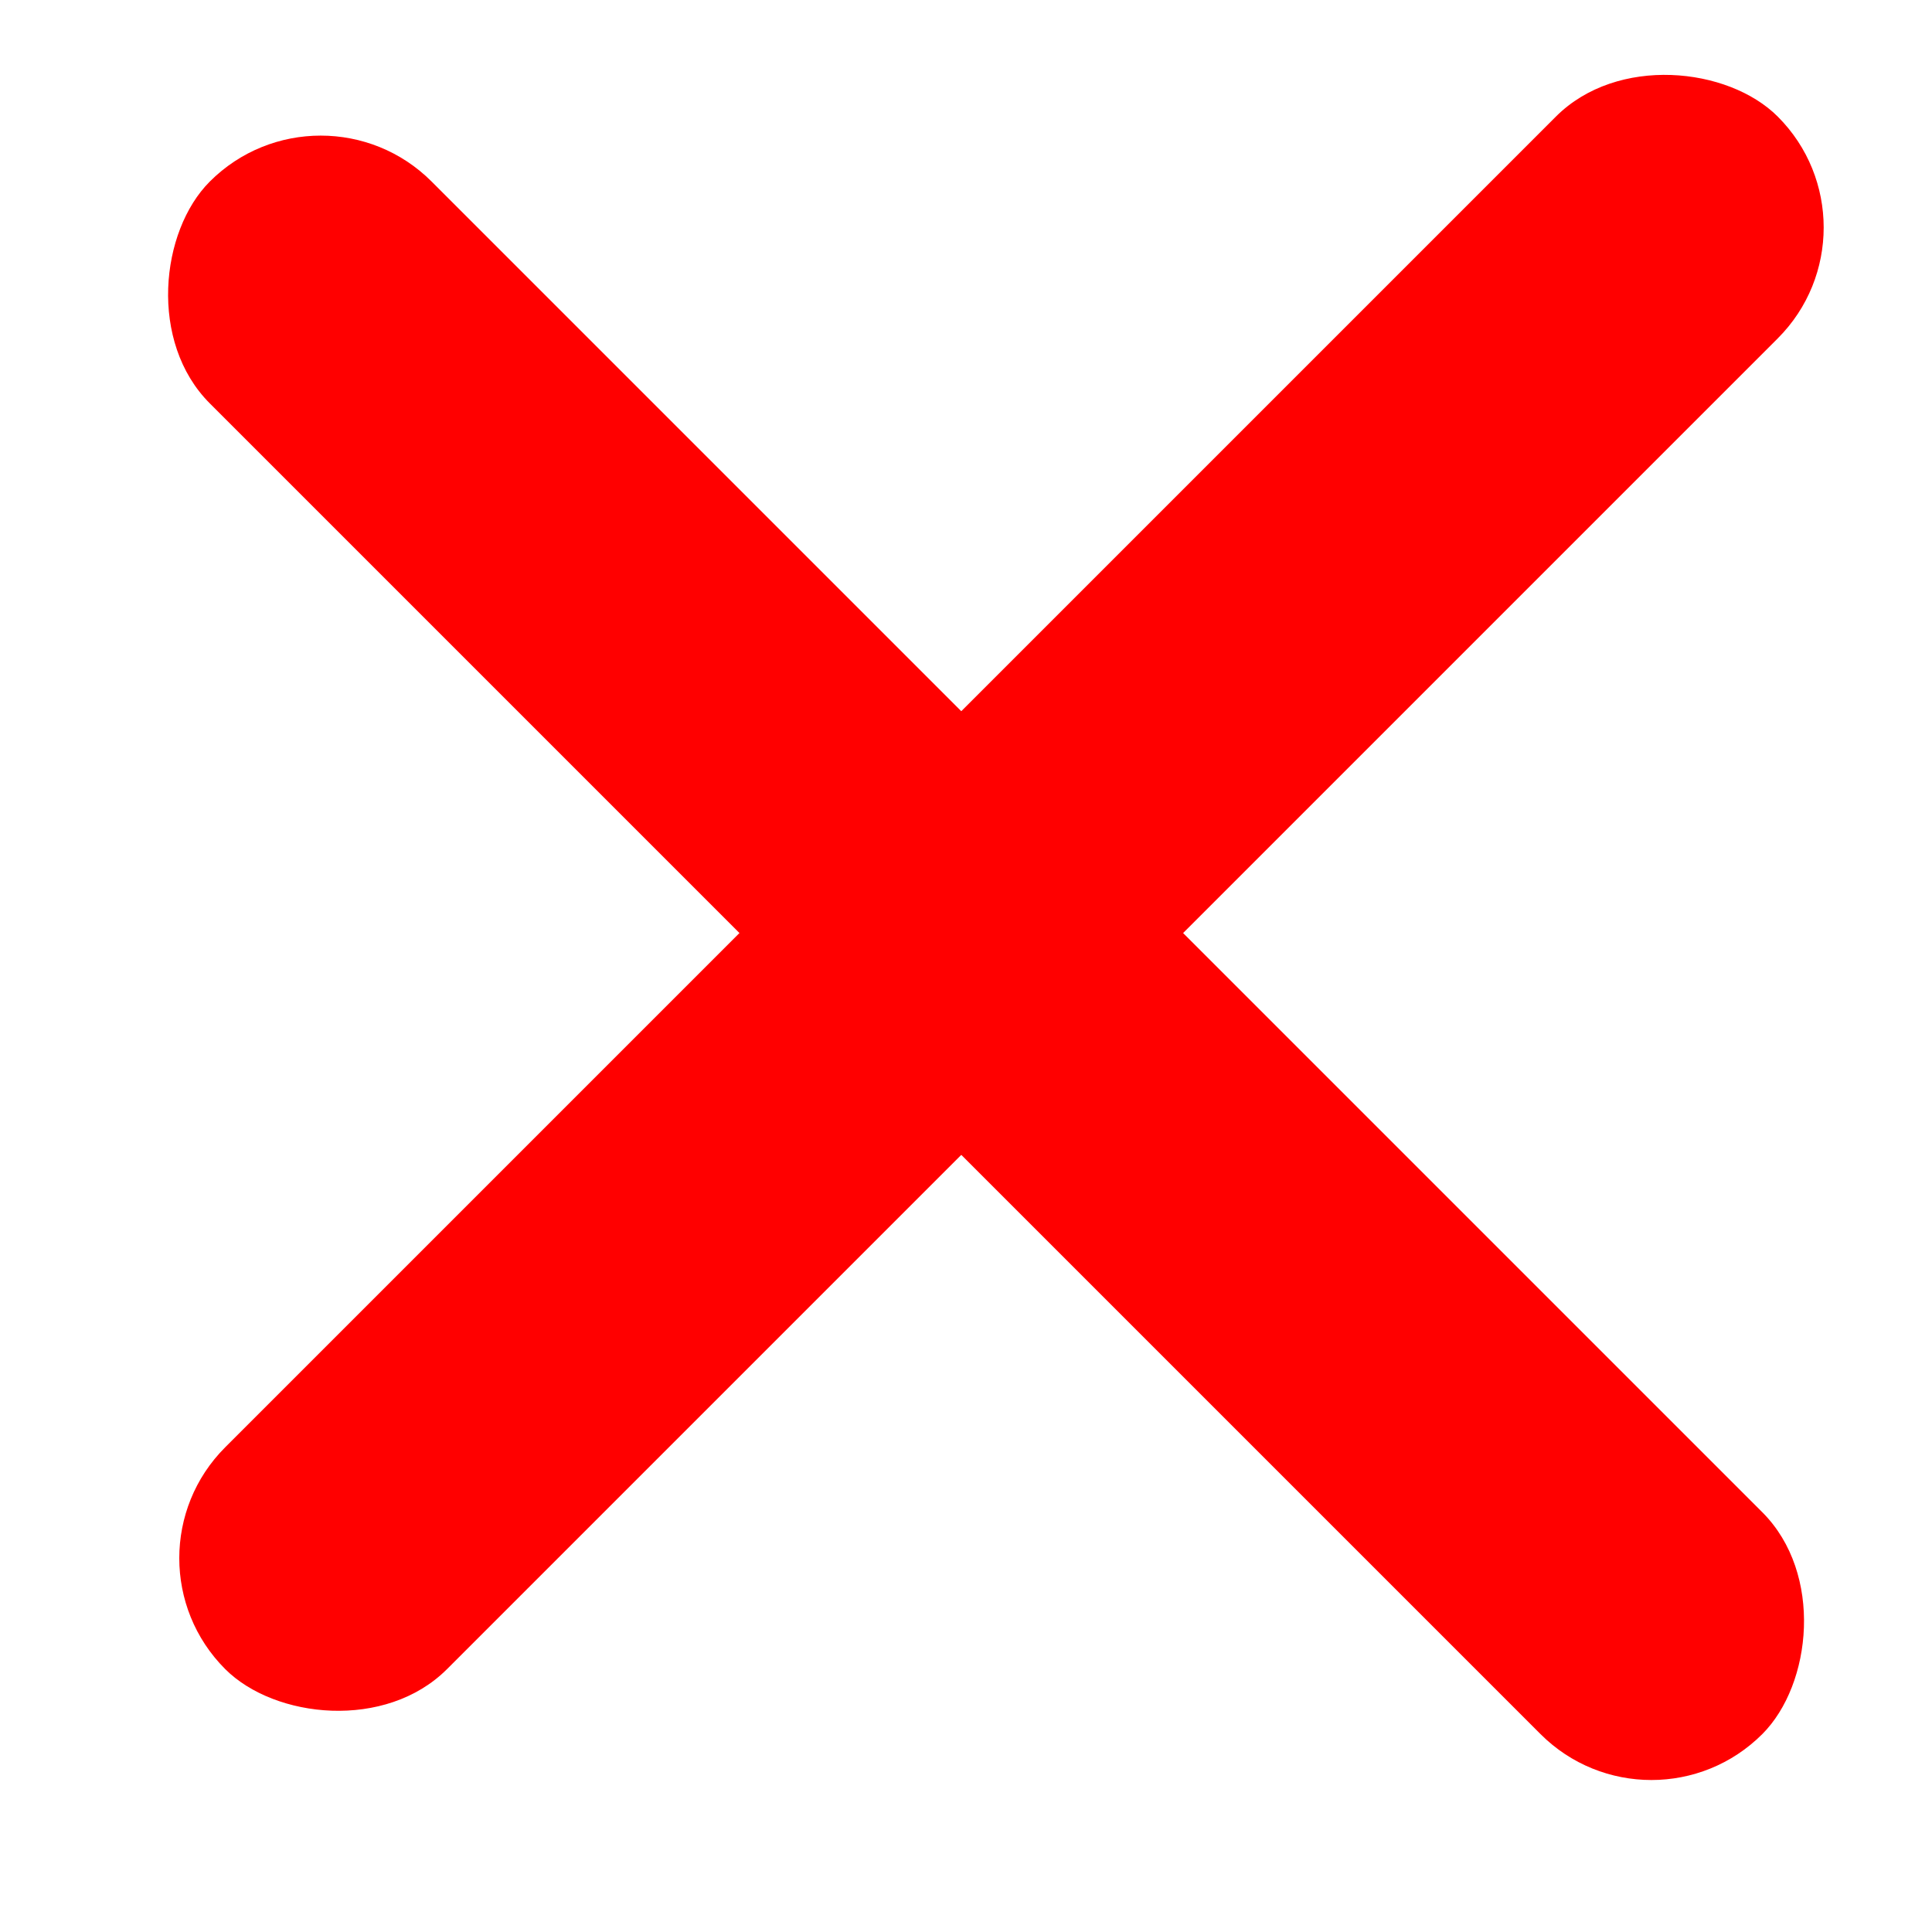
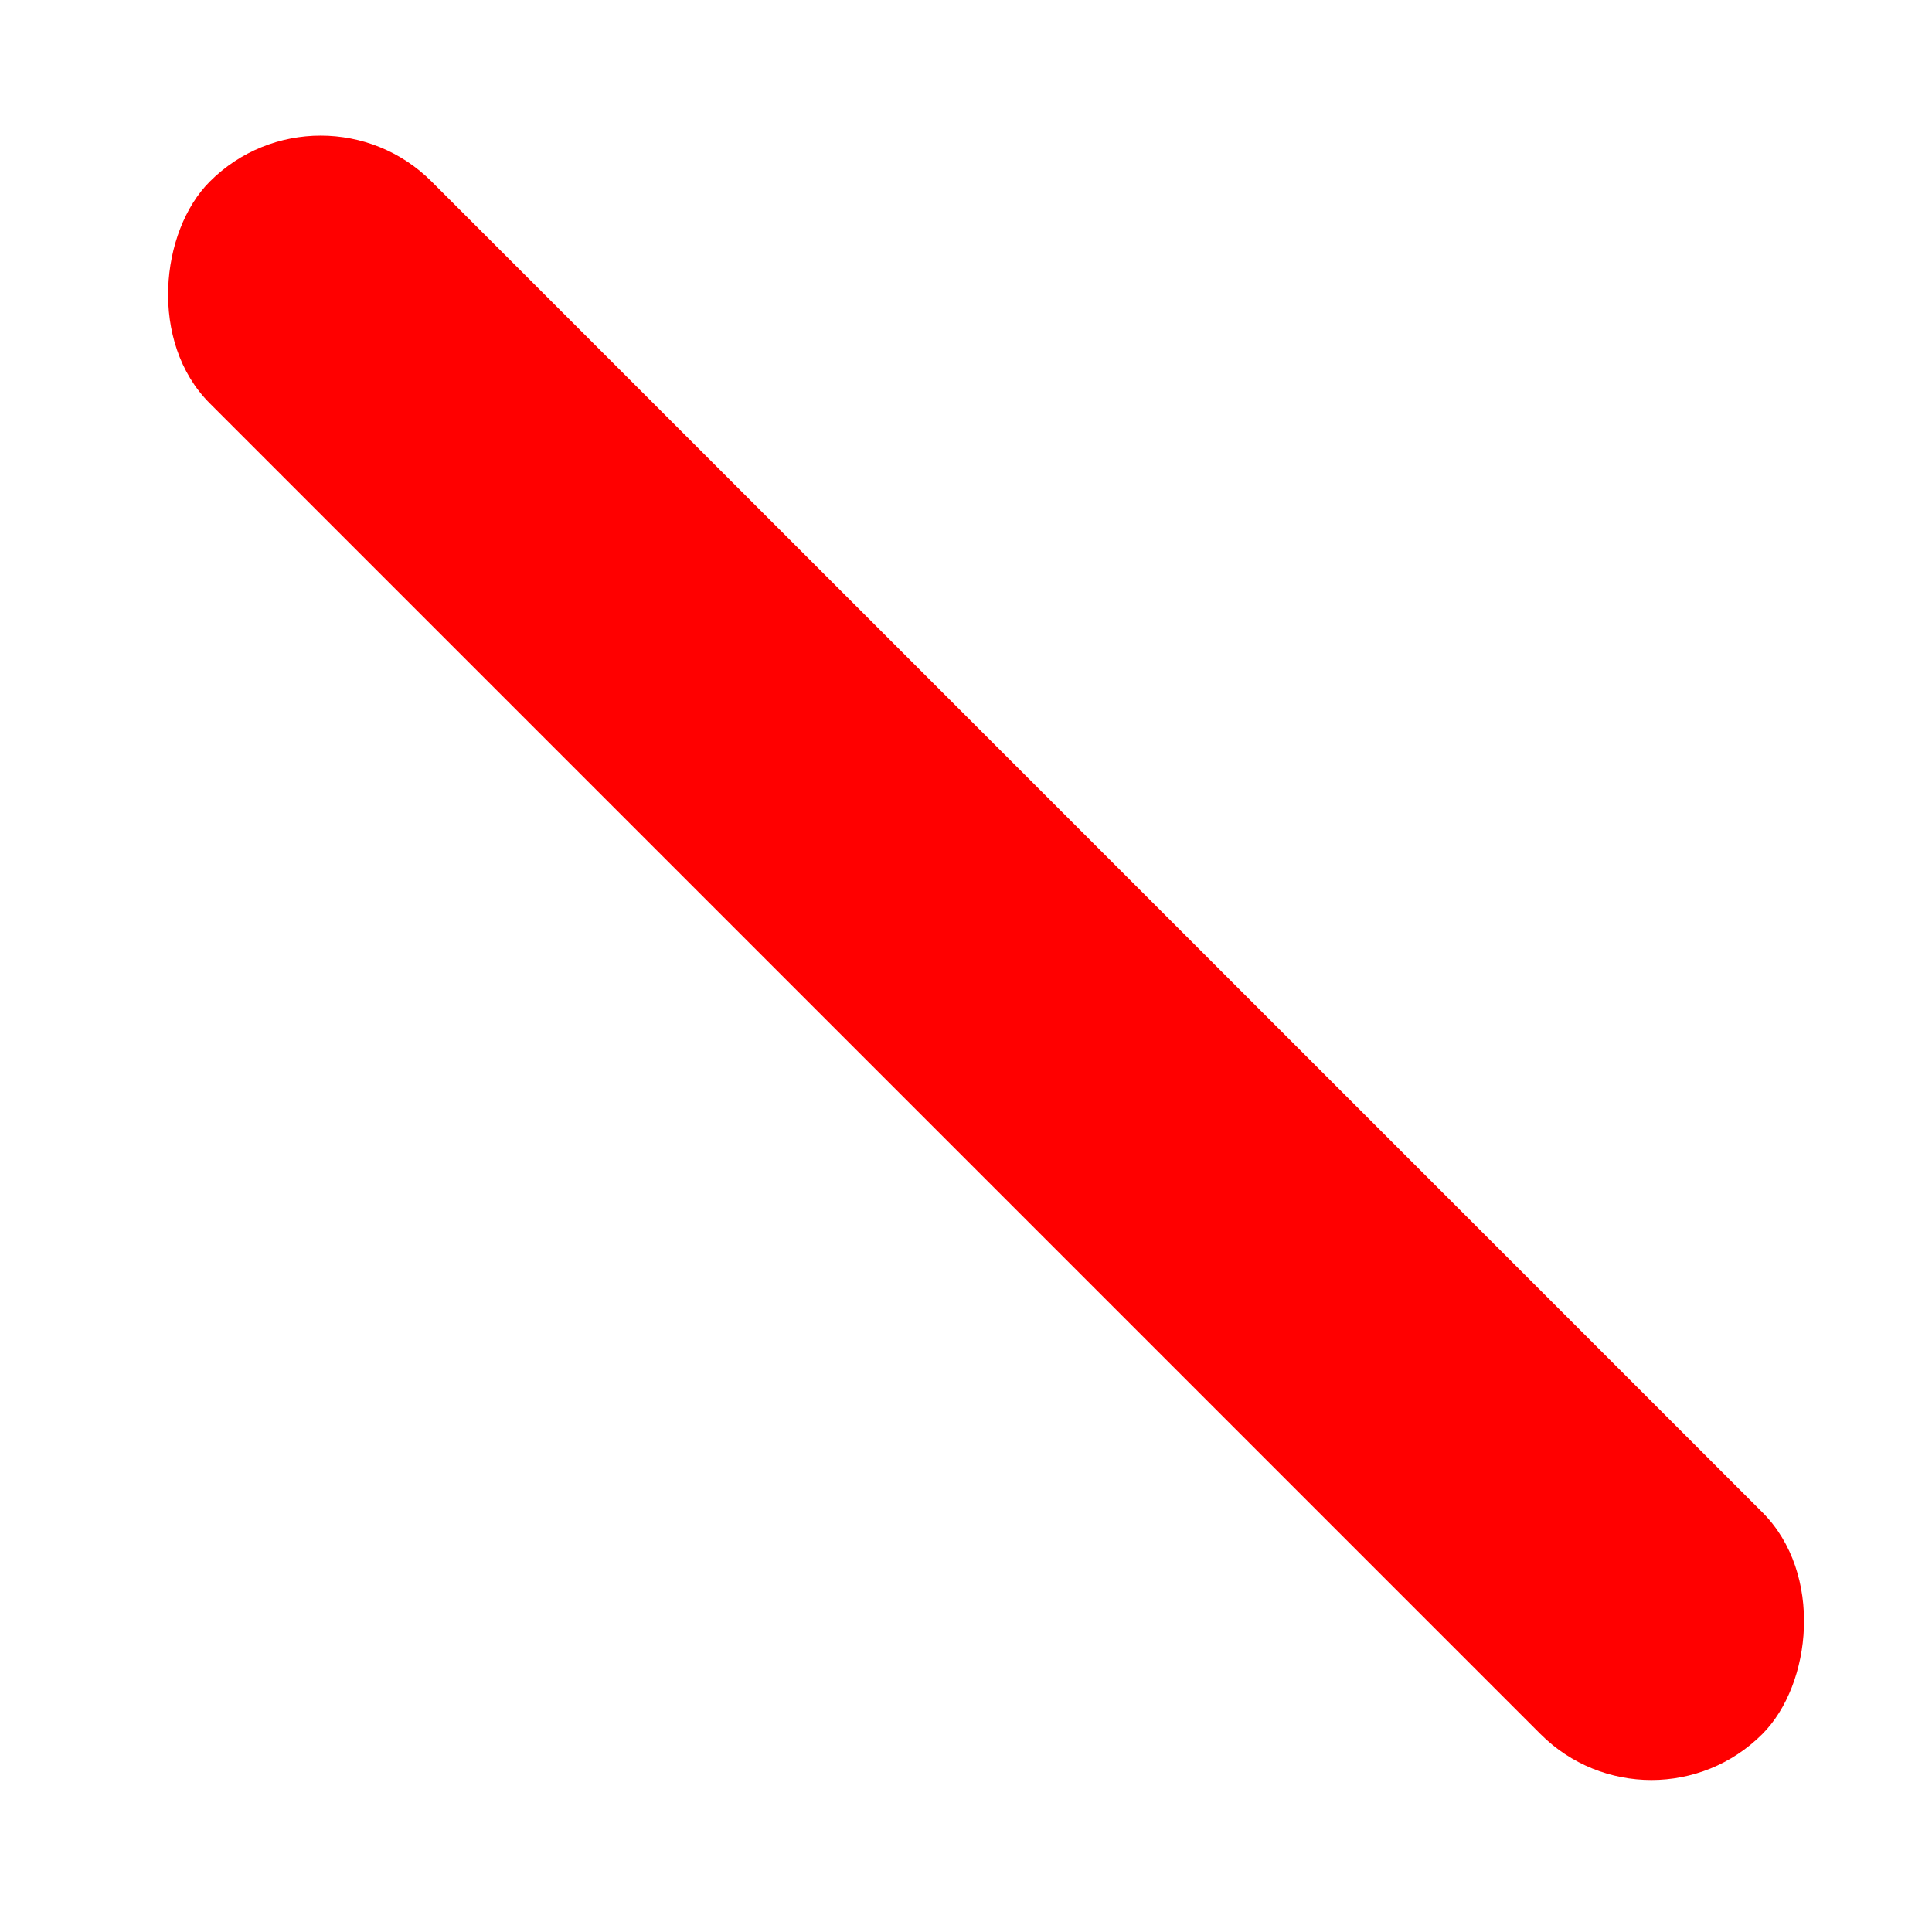
<svg xmlns="http://www.w3.org/2000/svg" width="16" height="16" viewBox="0 0 16 16" fill="none">
  <rect x="2.656" y="0.585" width="18.183" height="2.598" rx="1.299" transform="rotate(45 2.656 0.585)" fill="#FF0000" />
-   <rect x="15.641" y="1.884" width="18.183" height="2.598" rx="1.299" transform="rotate(135 15.641 1.884)" fill="#FF0000" />
</svg>